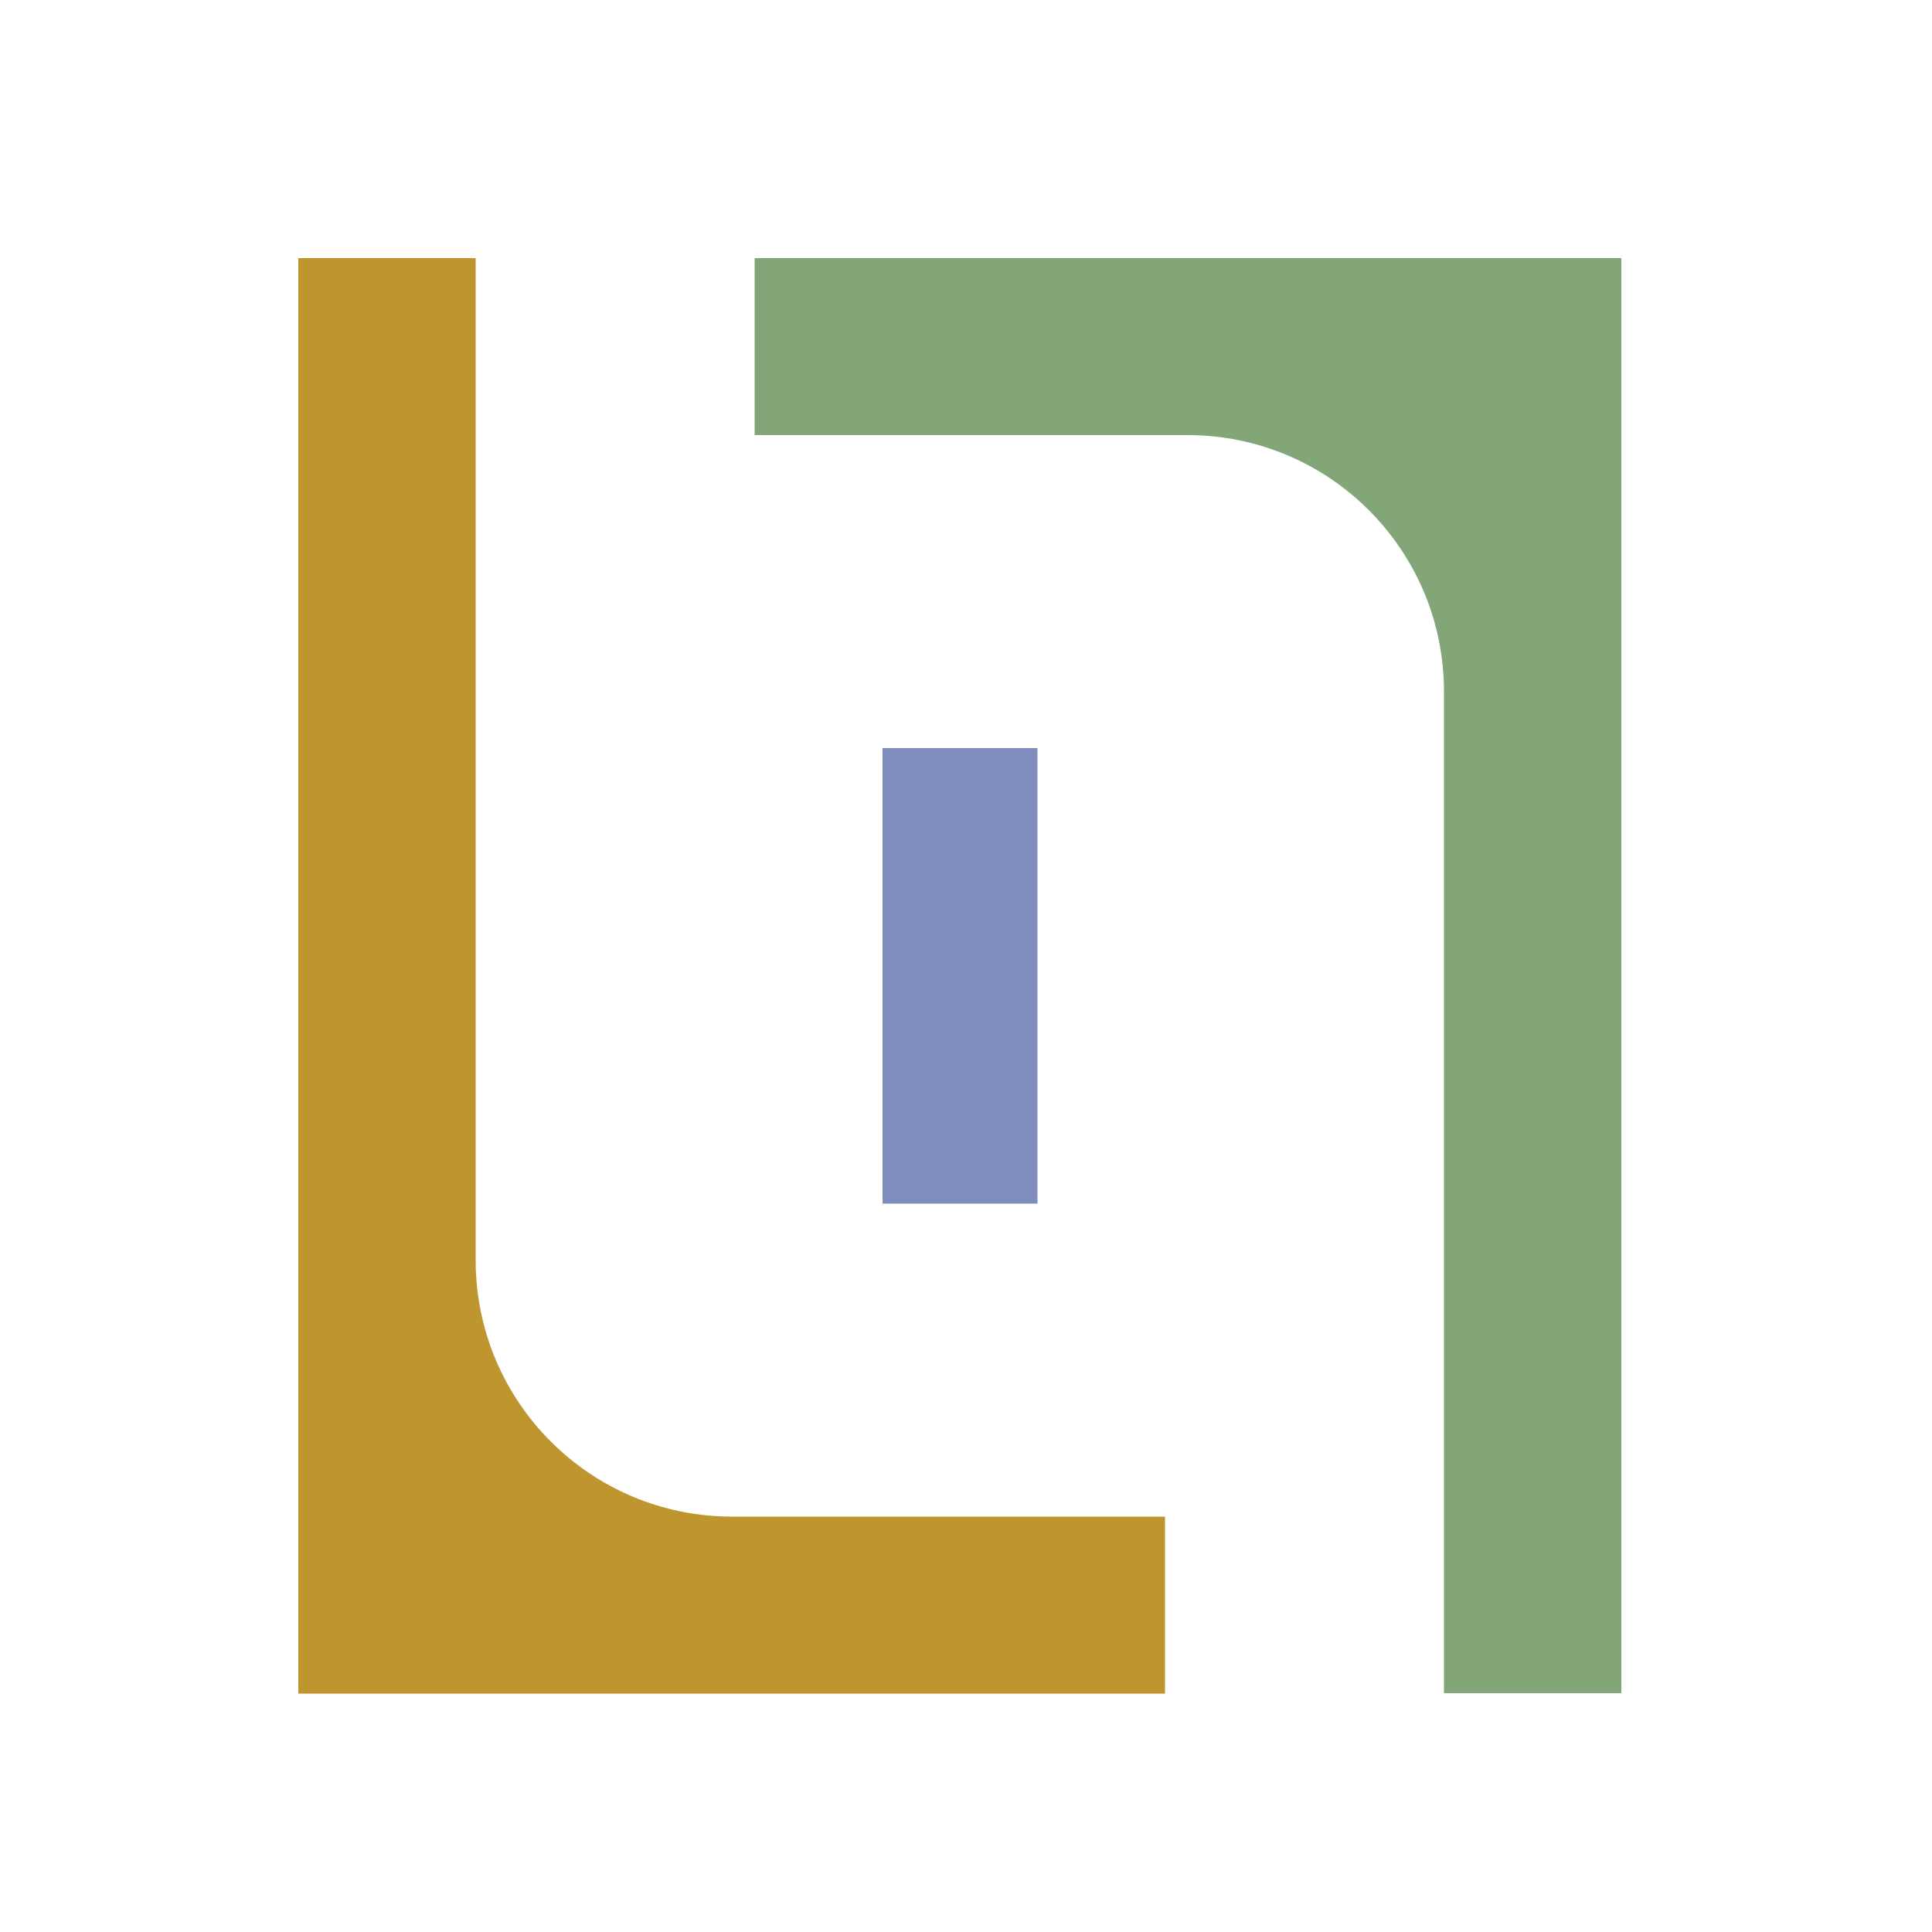
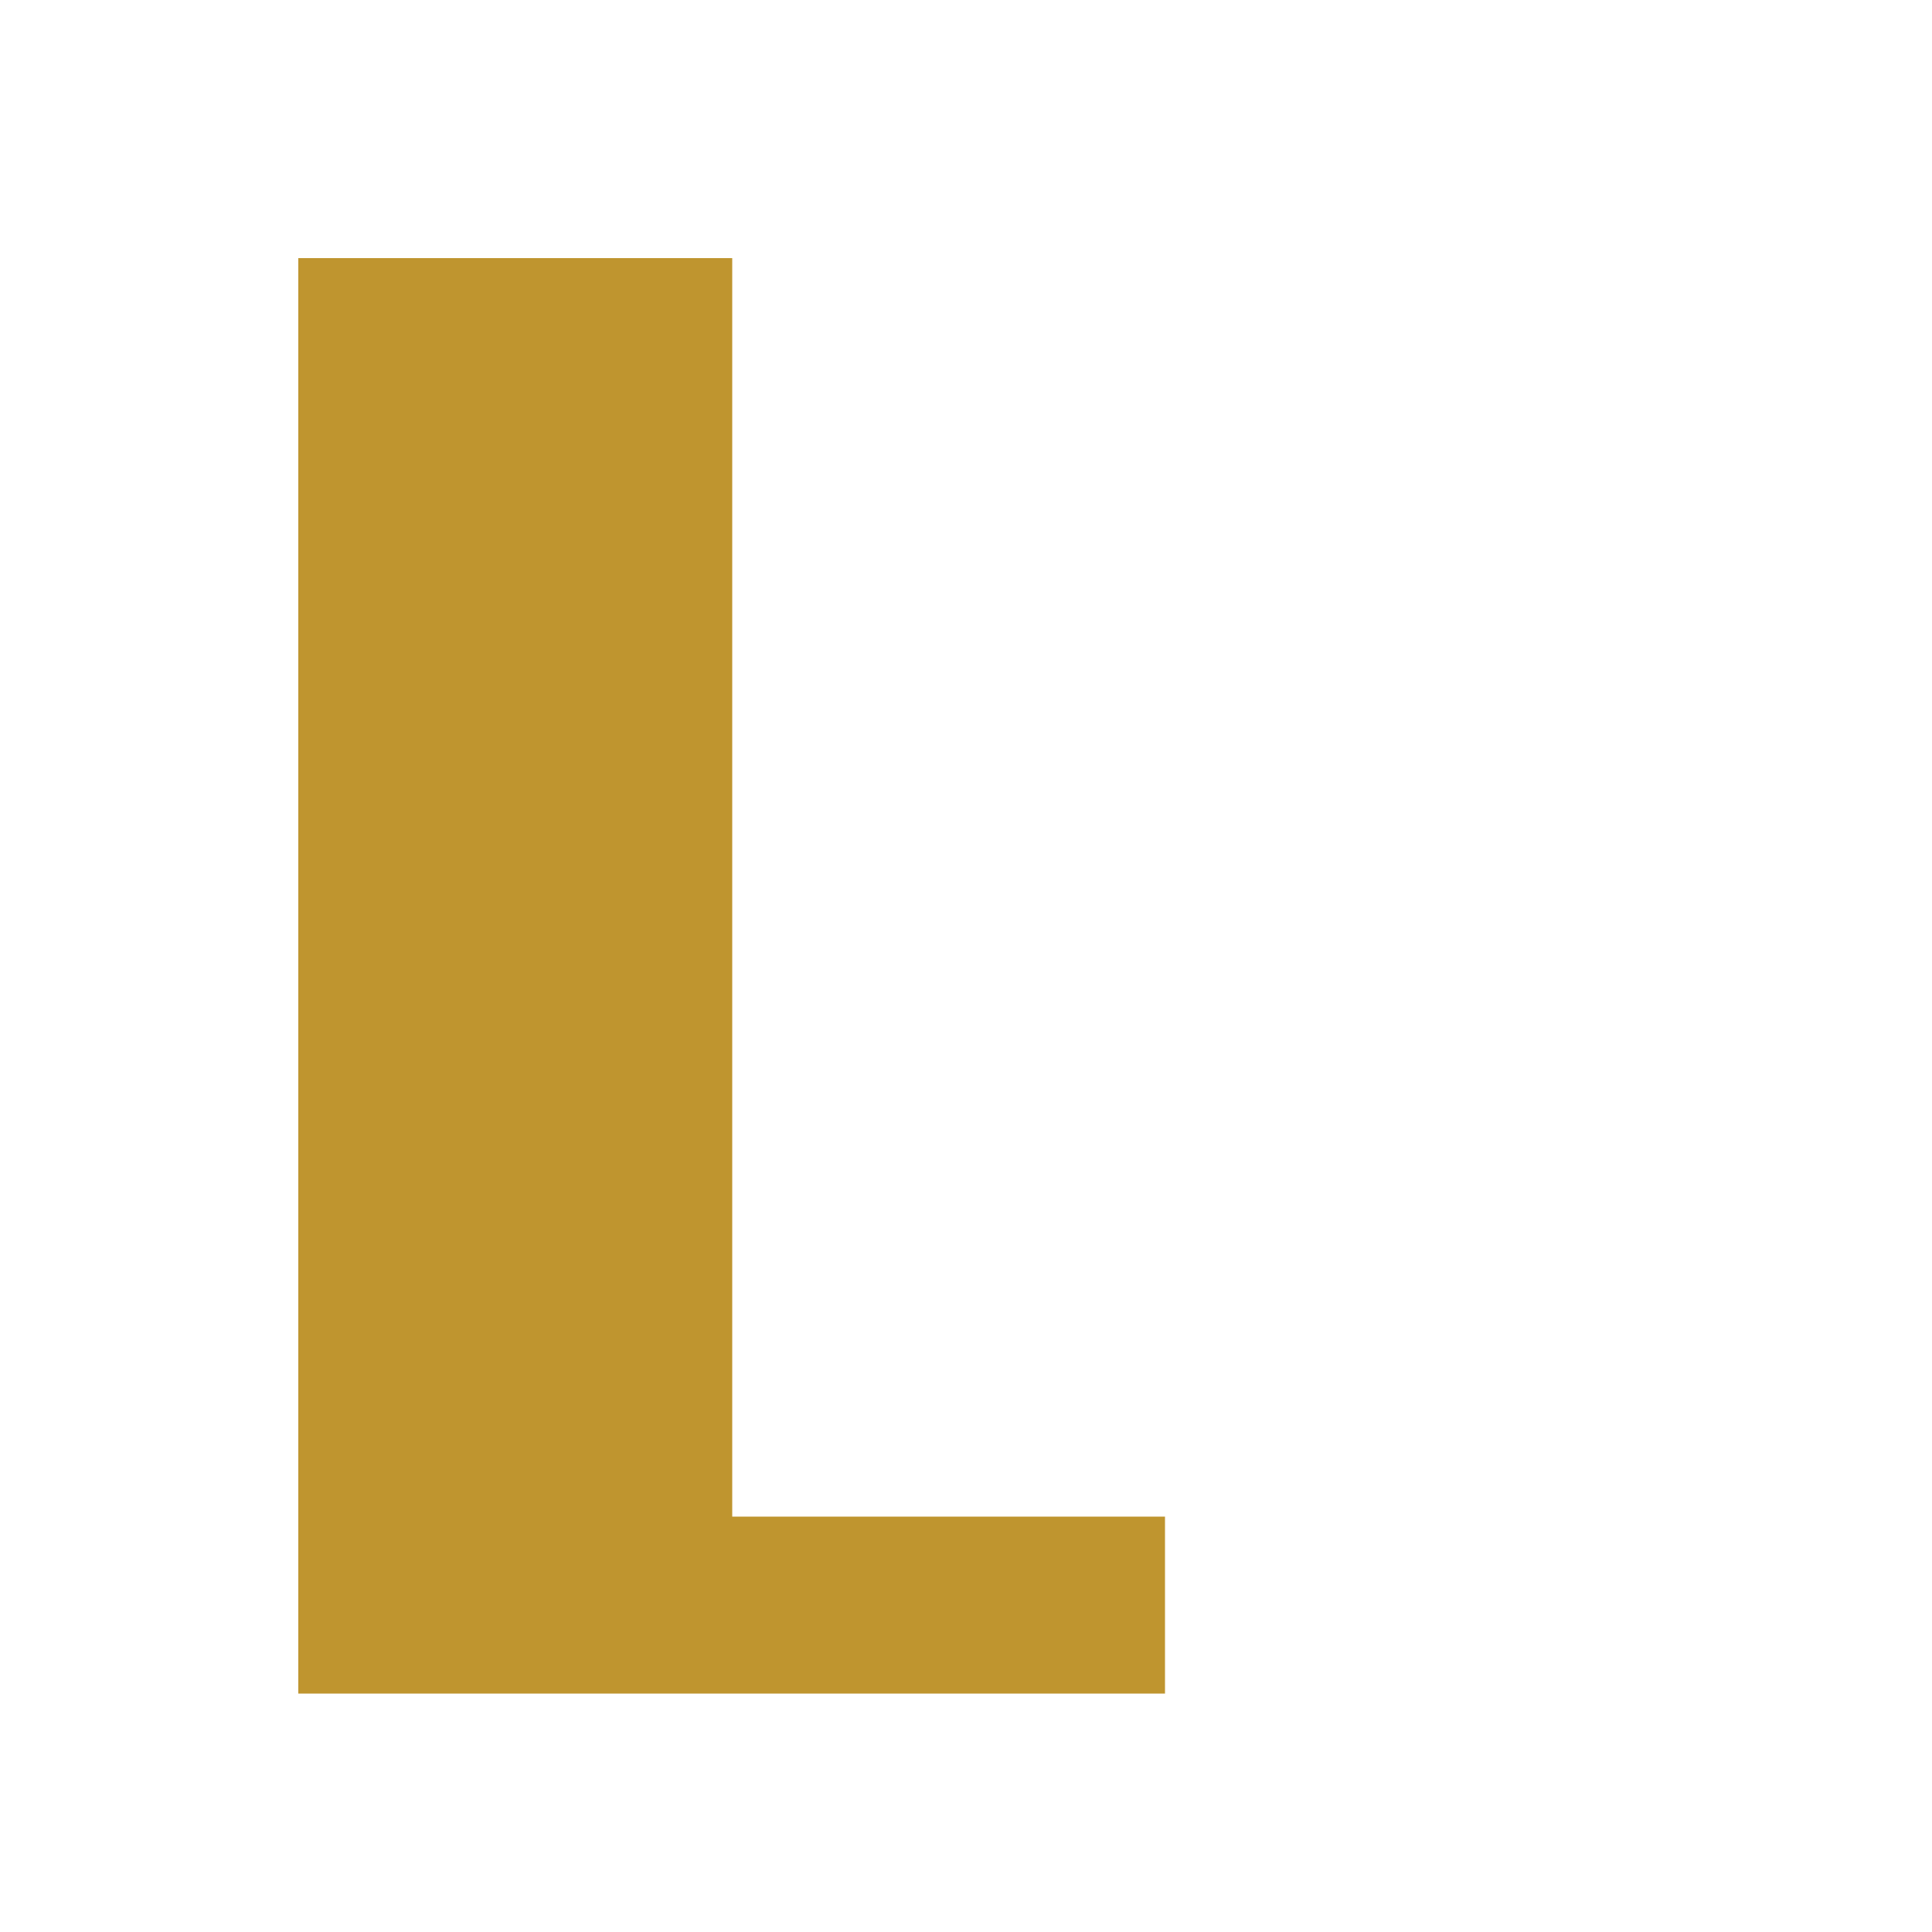
<svg xmlns="http://www.w3.org/2000/svg" id="Layer_1" data-name="Layer 1" viewBox="0 0 50 50">
  <defs>
    <style>
      .cls-1 {
        fill: #83a679;
      }

      .cls-2 {
        fill: #7e8dbb;
      }

      .cls-3 {
        fill: #bf952f;
      }
    </style>
  </defs>
  <g>
-     <path class="cls-3" d="M12.3,6.68h-4.58v37.15h22.43v-4.58h-11.2c-3.67,0-6.64-2.97-6.64-6.64V6.68Z" />
-     <path class="cls-1" d="M37.38,43.82h4.58V6.68h-22.43v4.58h11.2c3.67,0,6.64,2.97,6.64,6.64v25.92Z" />
+     <path class="cls-3" d="M12.3,6.68h-4.58v37.15h22.43v-4.58h-11.2V6.68Z" />
  </g>
-   <rect class="cls-2" x="22.84" y="19.36" width="4.01" height="11.79" />
</svg>